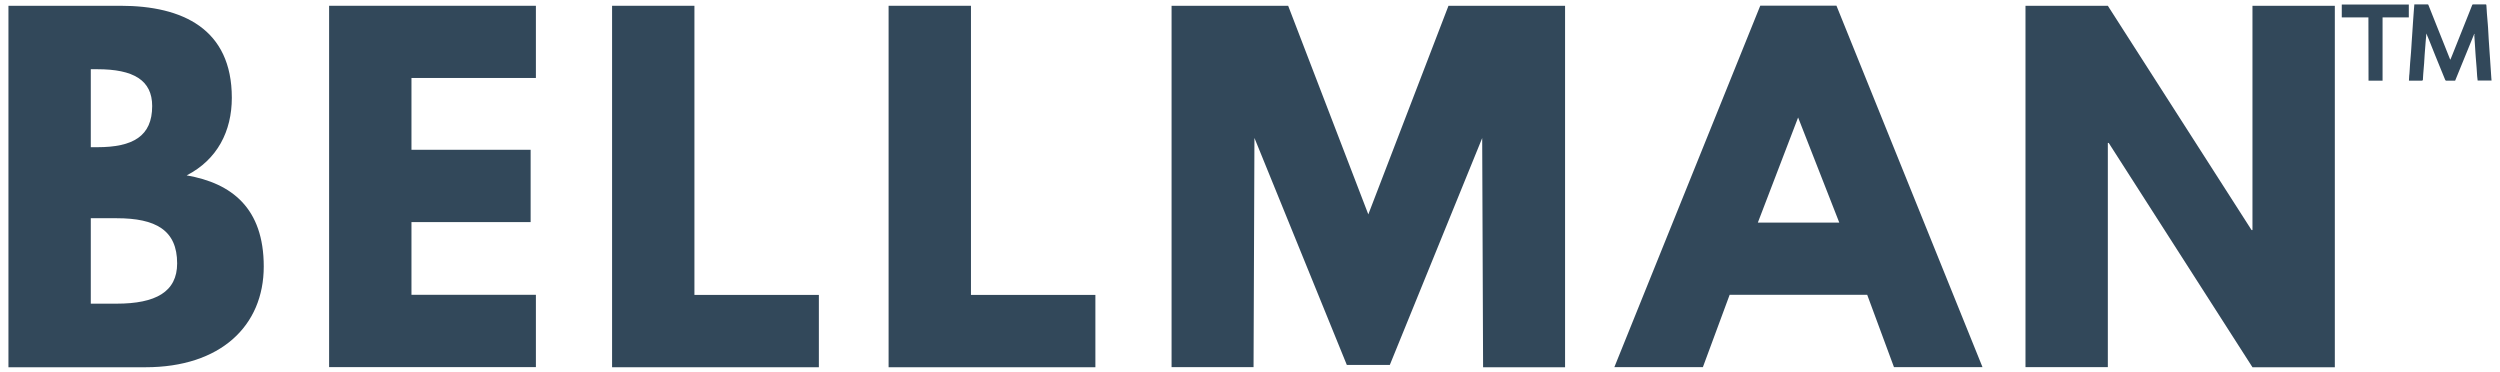
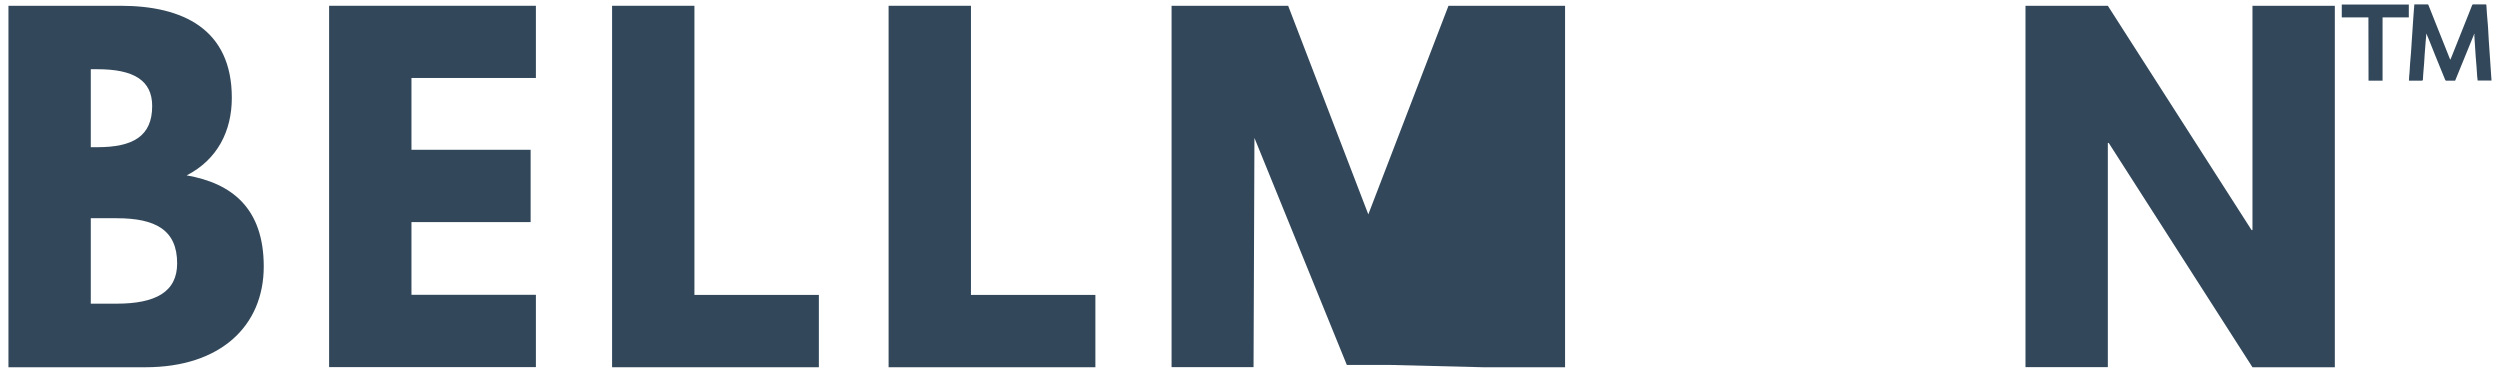
<svg xmlns="http://www.w3.org/2000/svg" fill="none" viewBox="0 0 148 22" height="22" width="148">
  <path fill="#32485A" d="M146.479 1.996C146.098 2.933 145.725 3.855 145.344 4.777C145.169 4.777 144.986 4.777 144.811 4.777C144.788 4.777 144.758 4.739 144.75 4.716C144.666 4.525 144.59 4.327 144.514 4.137C144.4 3.847 144.278 3.565 144.163 3.276C144.042 2.971 143.92 2.667 143.798 2.362C143.752 2.24 143.699 2.118 143.638 1.981C143.63 2.126 143.623 2.248 143.607 2.369C143.592 2.598 143.569 2.819 143.554 3.047C143.546 3.116 143.546 3.177 143.539 3.245C143.531 3.413 143.524 3.581 143.508 3.748C143.493 3.962 143.47 4.175 143.455 4.388C143.447 4.472 143.44 4.556 143.44 4.632C143.44 4.777 143.44 4.777 143.287 4.777C143.082 4.777 142.876 4.777 142.678 4.777C142.655 4.777 142.632 4.777 142.609 4.777C142.617 4.67 142.617 4.579 142.625 4.48C142.632 4.396 142.647 4.32 142.647 4.236C142.655 4.076 142.663 3.908 142.678 3.748C142.693 3.535 142.716 3.322 142.731 3.108C142.739 3.04 142.739 2.964 142.746 2.895C142.754 2.735 142.762 2.568 142.777 2.408C142.792 2.225 142.807 2.034 142.815 1.851C142.83 1.661 142.846 1.463 142.853 1.272C142.868 1.097 142.876 0.914 142.891 0.739C142.906 0.579 142.914 0.419 142.929 0.259C143.196 0.259 143.455 0.259 143.722 0.259C143.737 0.259 143.76 0.275 143.76 0.29C143.935 0.724 144.102 1.158 144.278 1.592C144.422 1.958 144.575 2.324 144.72 2.697C144.826 2.956 144.925 3.223 145.032 3.482C145.039 3.497 145.047 3.512 145.062 3.535C145.108 3.421 145.154 3.322 145.192 3.215C145.329 2.865 145.466 2.514 145.611 2.164C145.794 1.699 145.984 1.234 146.167 0.77C146.228 0.61 146.296 0.45 146.357 0.29C146.365 0.275 146.388 0.259 146.403 0.259C146.647 0.259 146.898 0.259 147.142 0.259C147.188 0.259 147.195 0.282 147.195 0.32C147.203 0.48 147.211 0.648 147.226 0.808C147.241 1.021 147.264 1.234 147.279 1.448C147.287 1.516 147.287 1.585 147.294 1.653C147.31 1.882 147.317 2.103 147.332 2.331C147.348 2.522 147.363 2.705 147.37 2.895C147.386 3.086 147.401 3.268 147.409 3.459C147.424 3.649 147.439 3.832 147.447 4.023C147.462 4.213 147.47 4.403 147.485 4.594C147.492 4.647 147.5 4.708 147.5 4.769C147.218 4.769 146.952 4.769 146.677 4.769C146.67 4.678 146.654 4.586 146.647 4.502C146.639 4.342 146.632 4.182 146.616 4.023C146.601 3.802 146.578 3.588 146.563 3.367C146.555 3.299 146.555 3.223 146.548 3.154C146.54 2.994 146.533 2.827 146.517 2.667C146.502 2.476 146.494 2.278 146.479 2.088C146.502 2.065 146.487 2.042 146.479 1.996Z" />
  <path fill="#32485A" d="M140.21 1.029C139.676 1.029 139.158 1.029 138.633 1.029C138.633 0.77 138.633 0.526 138.633 0.267C139.951 0.267 141.276 0.267 142.602 0.267C142.602 0.518 142.602 0.77 142.602 1.029C142.084 1.029 141.573 1.029 141.048 1.029C141.048 2.278 141.048 3.527 141.048 4.777C140.766 4.777 140.492 4.777 140.217 4.777C140.21 3.535 140.21 2.286 140.21 1.029Z" />
  <path fill="#32485A" d="M7.135 0.342C10.815 0.342 13.724 1.714 13.724 5.789C13.724 7.762 12.871 9.446 11.051 10.383C13.724 10.847 15.614 12.325 15.614 15.776C15.614 19.303 13.046 21.741 8.613 21.741H0.5V0.342H7.135ZM5.764 8.714C7.866 8.714 9.009 8.067 9.009 6.277C9.009 4.745 7.897 4.098 5.764 4.098H5.375V8.714H5.764ZM6.907 17.977C9.215 17.977 10.487 17.277 10.487 15.593C10.487 13.62 9.215 12.919 6.907 12.919H5.375V17.977H6.907Z" />
  <path fill="#32485A" d="M31.725 4.616H24.359V8.867H31.413V13.148H24.359V17.452H31.725V21.733H19.483V0.342H31.725V4.616Z" />
  <path fill="#32485A" d="M41.11 17.459H48.477V21.741H36.235V0.342H41.11V17.459Z" />
  <path fill="#32485A" d="M57.481 17.459H64.847V21.741H52.605V0.342H57.481V17.459Z" />
-   <path fill="#32485A" d="M79.732 21.604L74.263 8.166L74.21 21.733H69.357V0.342H76.259L81.004 12.691L85.75 0.342H92.652V21.741H87.799L87.746 8.173L82.277 21.604H79.732Z" />
-   <path fill="#32485A" d="M117.364 21.734H112.123L110.539 17.453H102.395L100.811 21.734H95.57L104.208 0.336H108.718L117.364 21.734ZM106.448 6.955L104.064 13.179H108.886L106.448 6.955Z" />
+   <path fill="#32485A" d="M79.732 21.604L74.263 8.166L74.21 21.733H69.357V0.342H76.259L81.004 12.691L85.75 0.342H92.652V21.741H87.799L82.277 21.604H79.732Z" />
  <path fill="#32485A" d="M124.784 21.733H119.909V0.342H124.784L133.293 13.62H133.346V0.342H138.222V21.741H133.346L124.837 8.463H124.784V21.733Z" />
</svg>